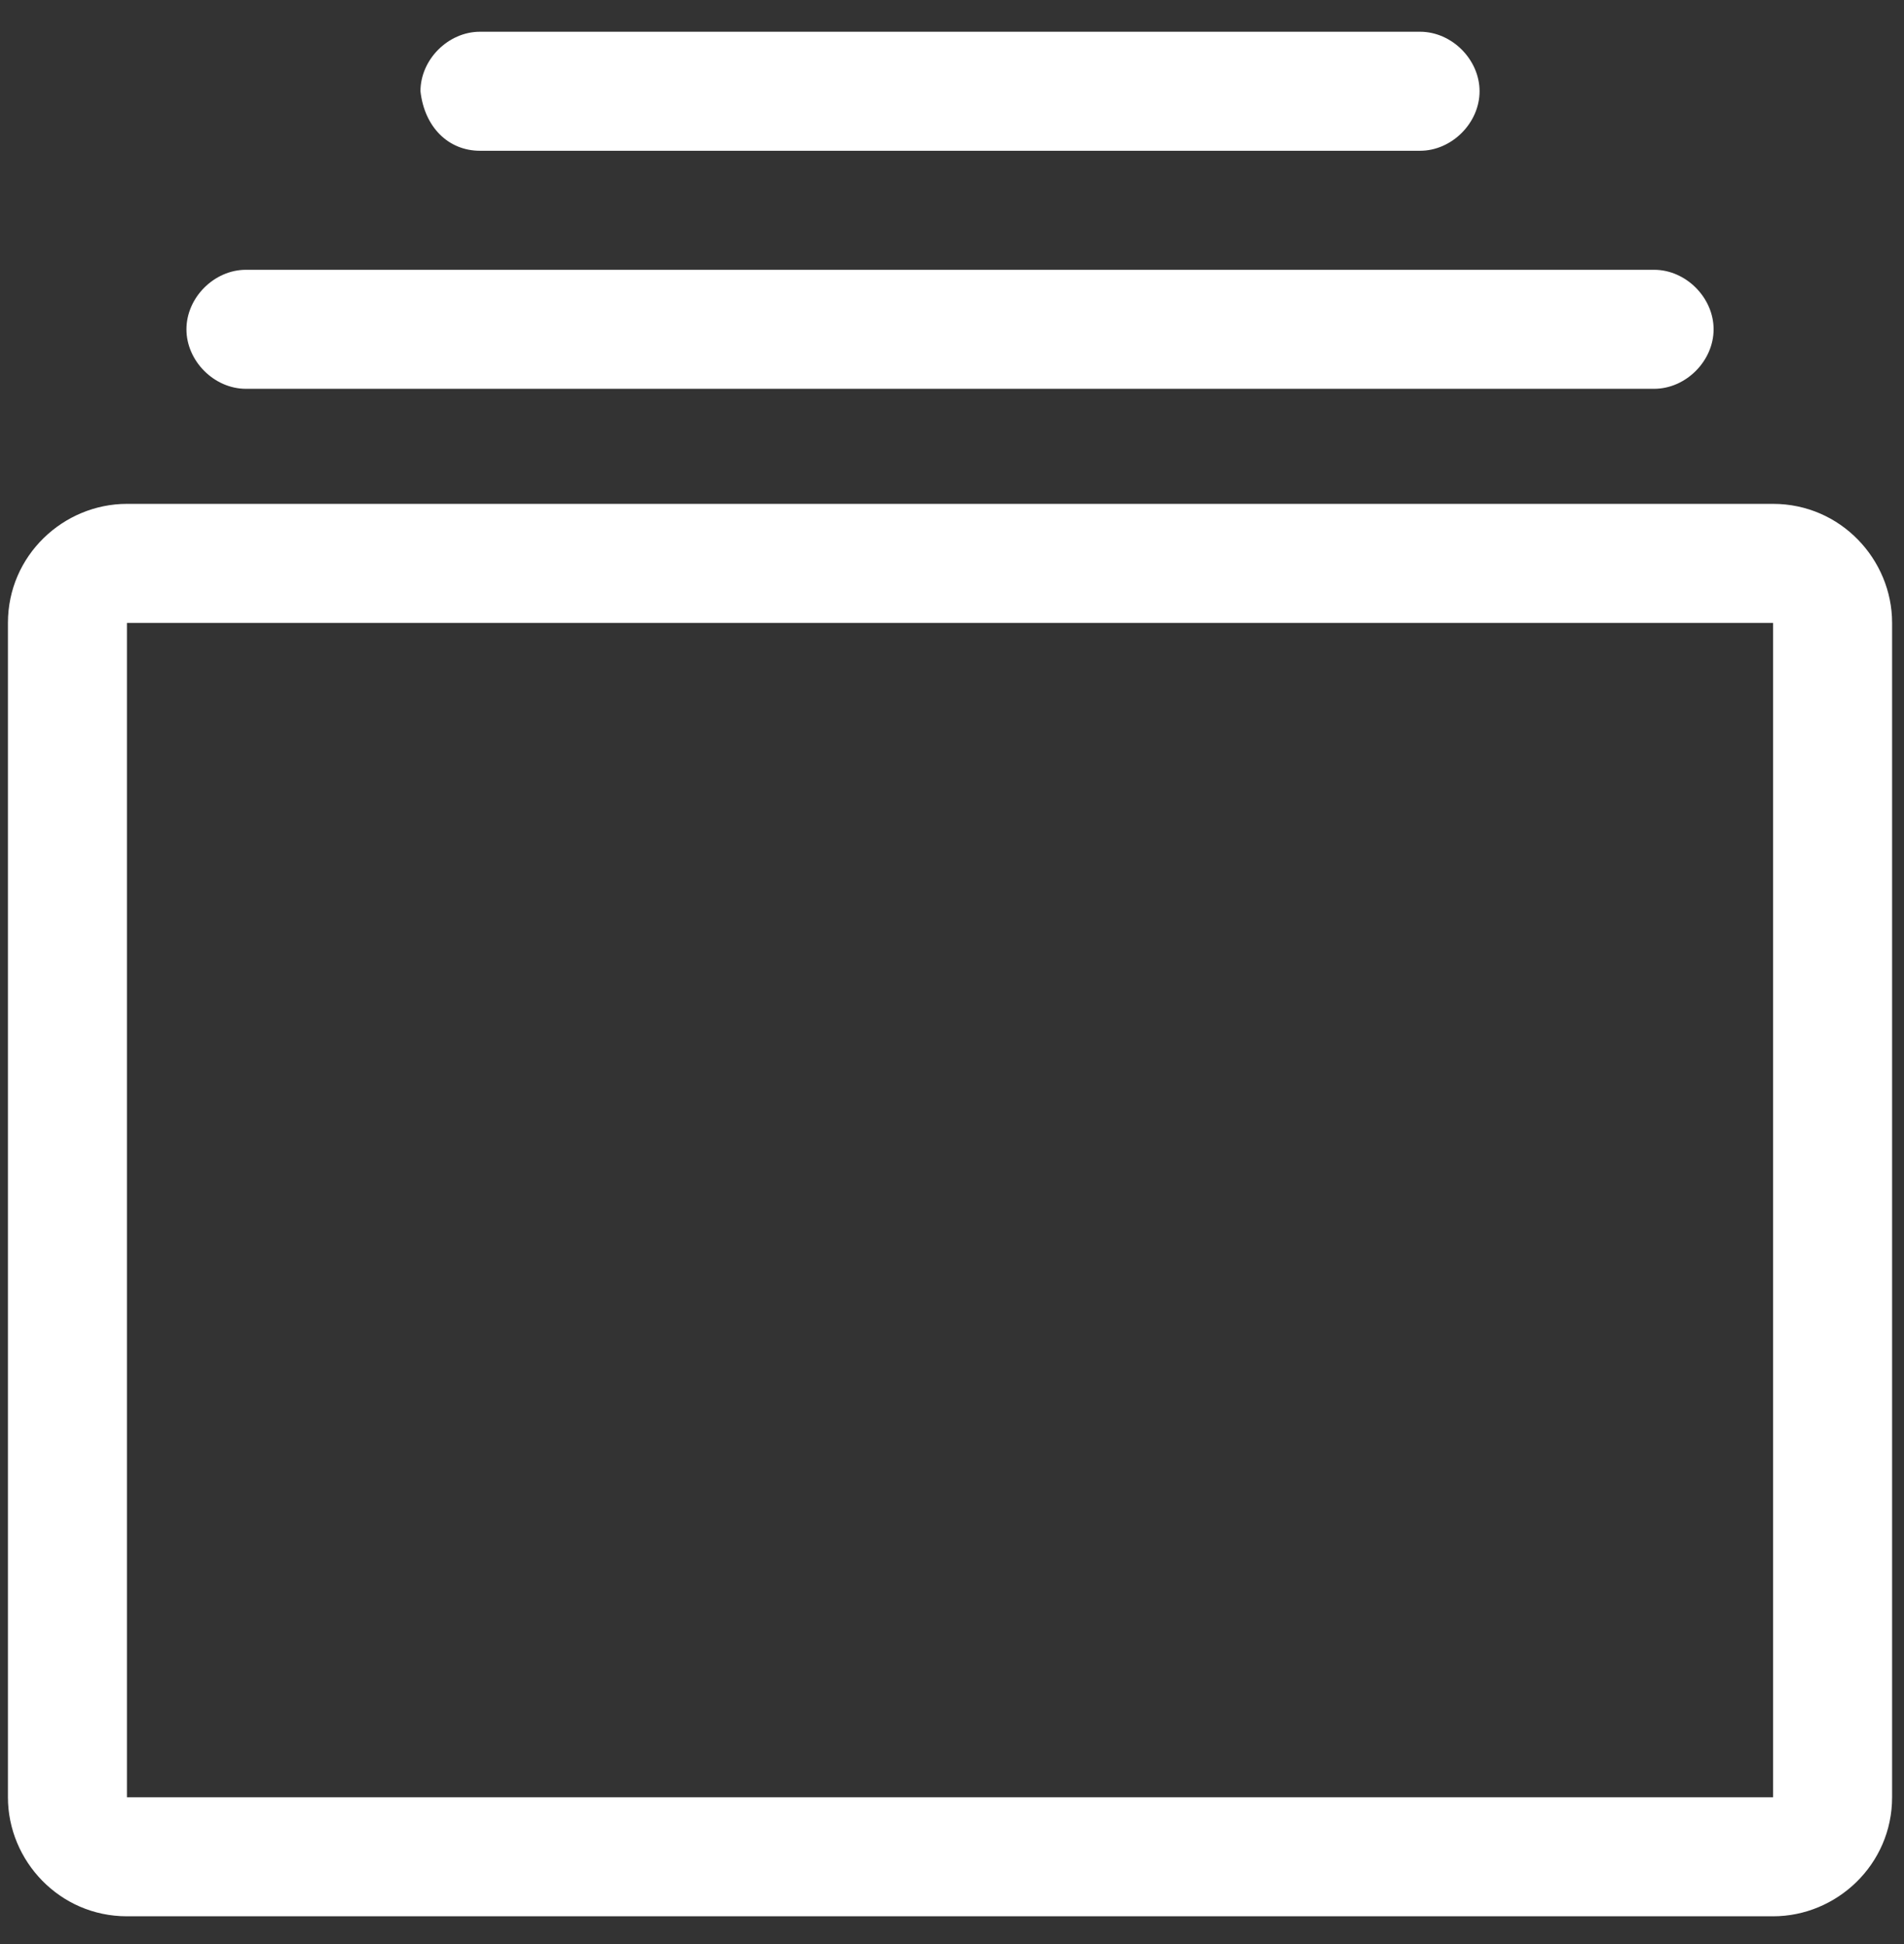
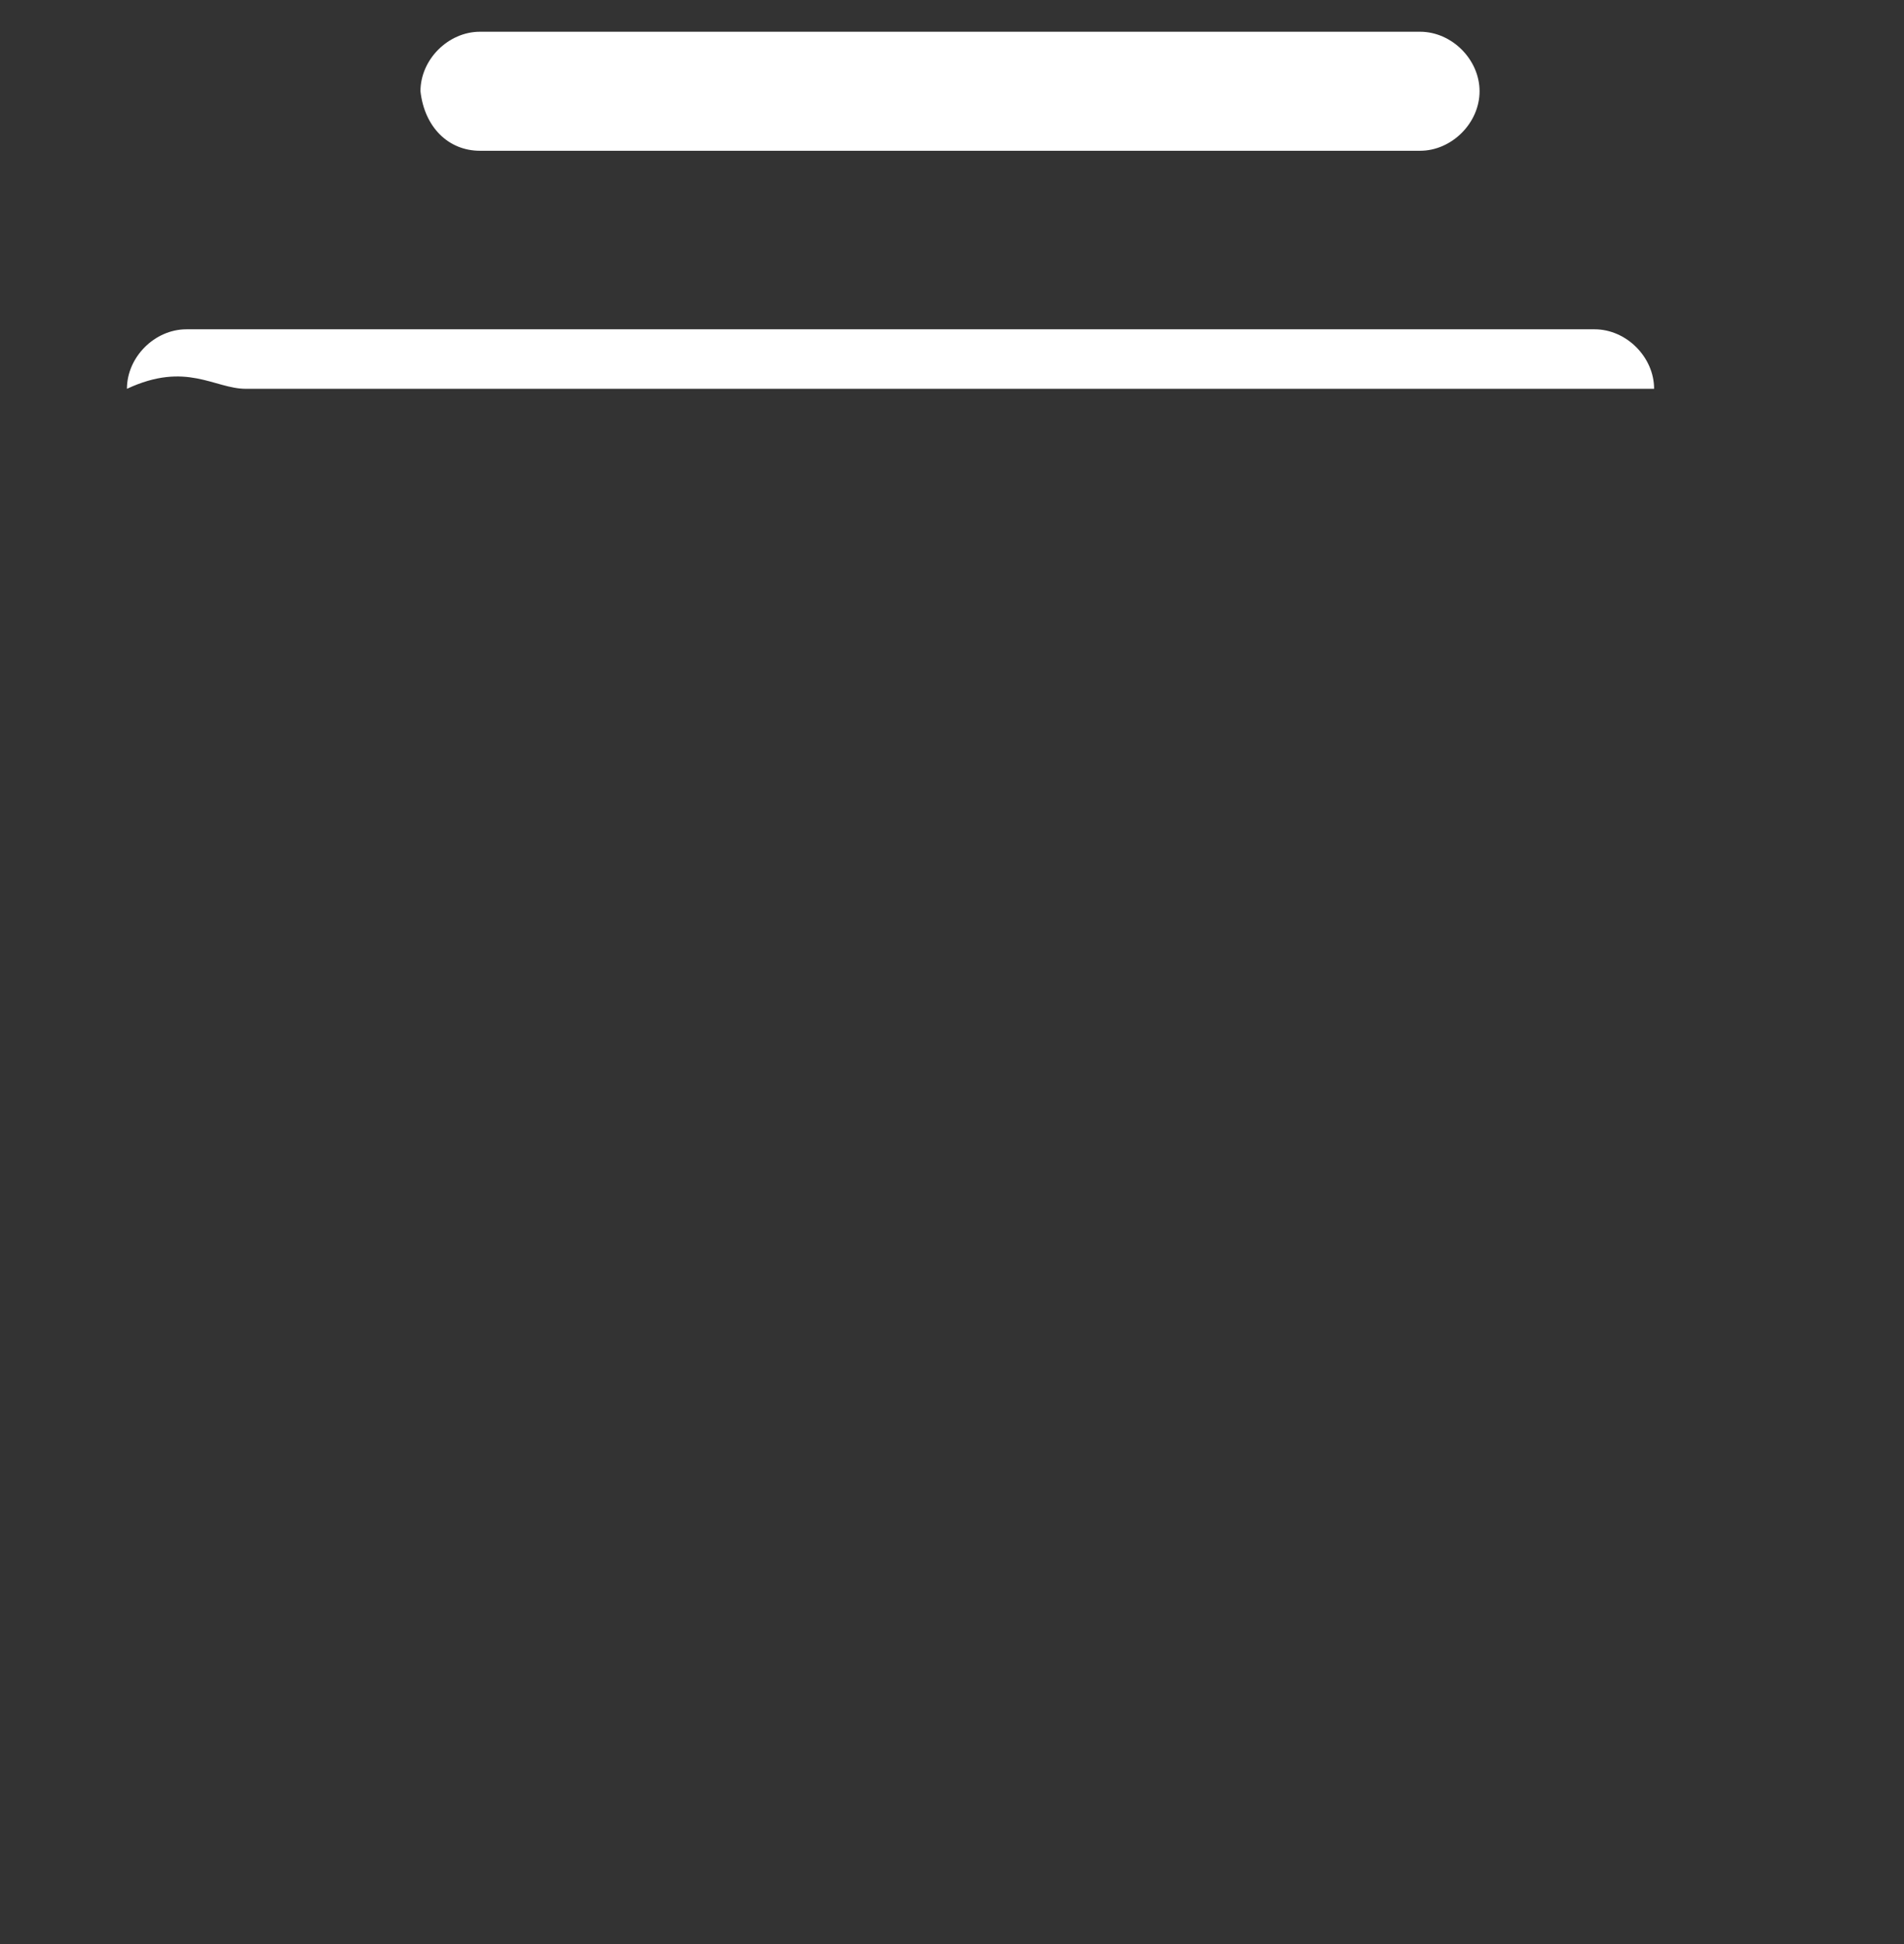
<svg xmlns="http://www.w3.org/2000/svg" version="1.1" id="Layer_1" x="0px" y="0px" viewBox="-96 53.9 48 49" enable-background="new -96 53.9 48 49" xml:space="preserve">
  <rect x="-96" y="53.9" width="48" height="49" fill="#333333" stroke="none" />
  <title>235</title>
  <desc>Created with Sketch.</desc>
  <g>
    <path fill="#FFFFFF" d="M-83.9,57.7h23.7c0.8,0,1.5-0.7,1.5-1.5c0-0.8-0.7-1.5-1.5-1.5h-23.7c-0.8,0-1.5,0.7-1.5,1.5   C-85.3,57.1-84.7,57.7-83.9,57.7z" />
-     <path fill="#FFFFFF" d="M-89.8,63.7h35.5c0.8,0,1.5-0.7,1.5-1.5c0-0.8-0.7-1.5-1.5-1.5h-35.5c-0.8,0-1.5,0.7-1.5,1.5   C-91.3,63-90.6,63.7-89.8,63.7z" />
-     <path fill="#FFFFFF" d="M-51.3,66.6h-41.5c-1.6,0-3,1.3-3,3v29.6c0,1.6,1.3,3,3,3h41.5c1.6,0,3-1.3,3-3V69.6   C-48.3,68-49.6,66.6-51.3,66.6z M-51.3,99.2c0,0-41.5,0-41.5,0c0,0,0-29.6,0-29.6c0,0,41.5,0,41.5,0   C-51.3,69.6-51.3,99.2-51.3,99.2z" />
+     <path fill="#FFFFFF" d="M-89.8,63.7h35.5c0-0.8-0.7-1.5-1.5-1.5h-35.5c-0.8,0-1.5,0.7-1.5,1.5   C-91.3,63-90.6,63.7-89.8,63.7z" />
  </g>
</svg>